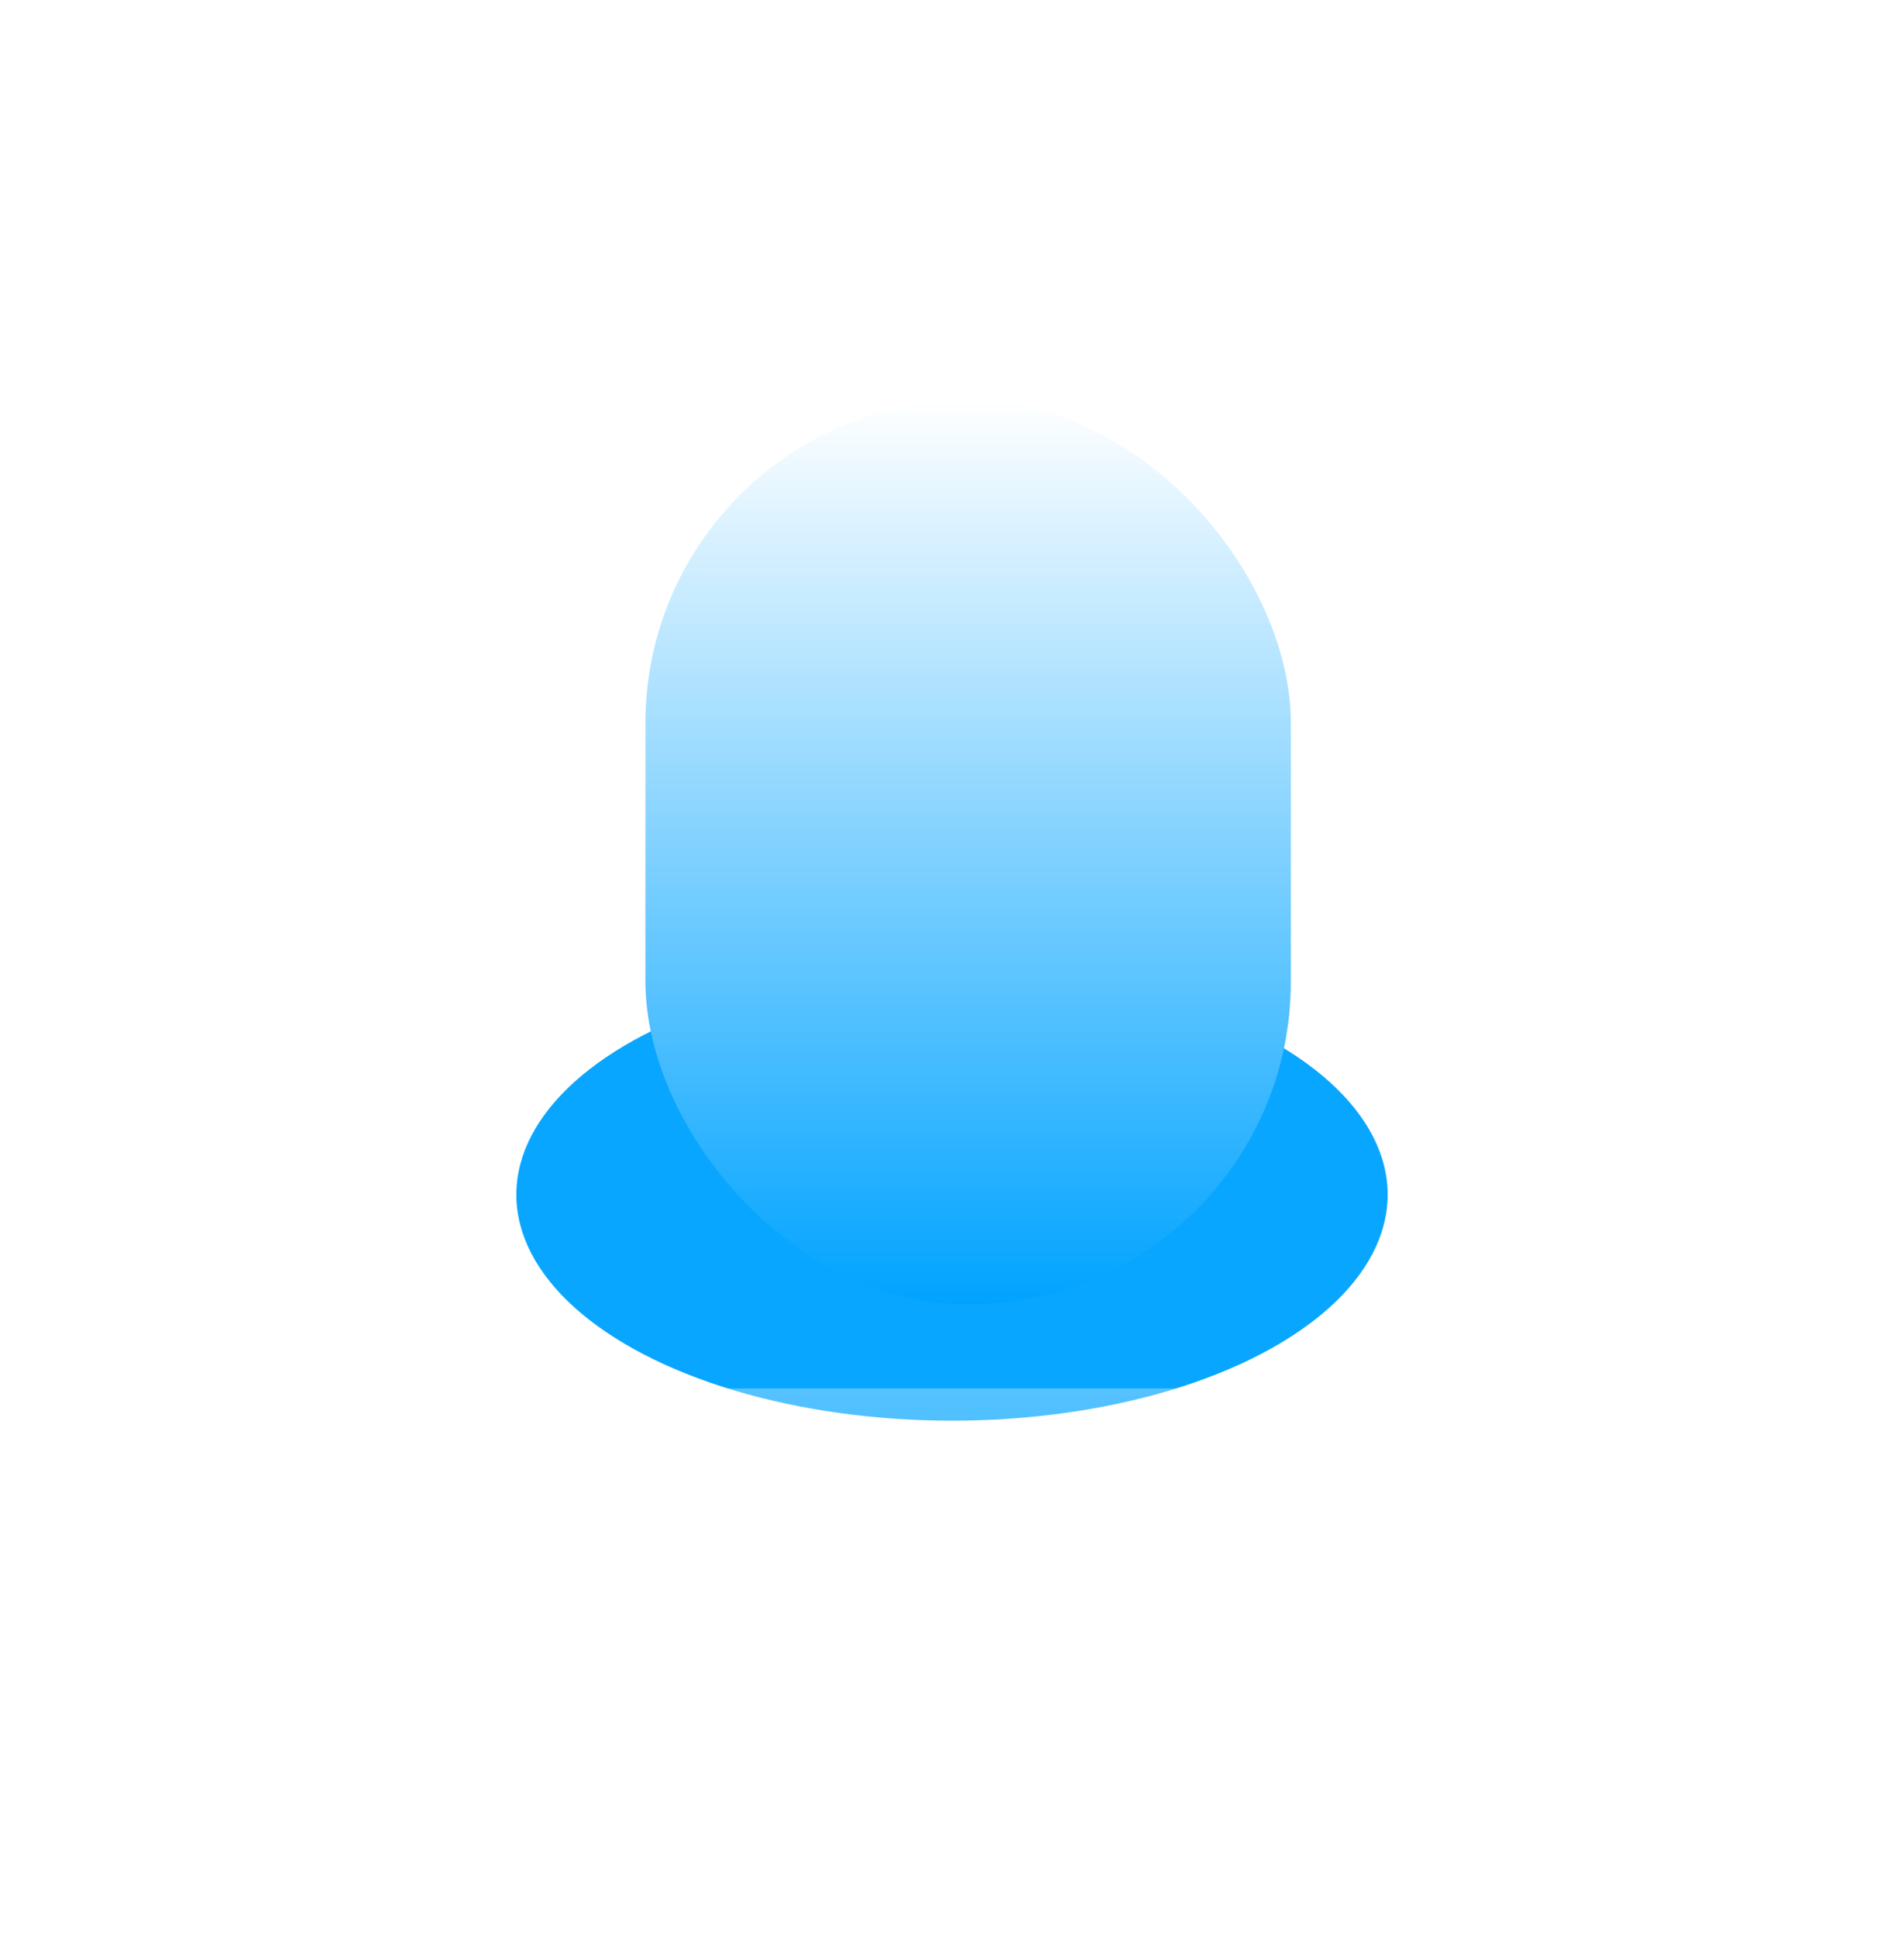
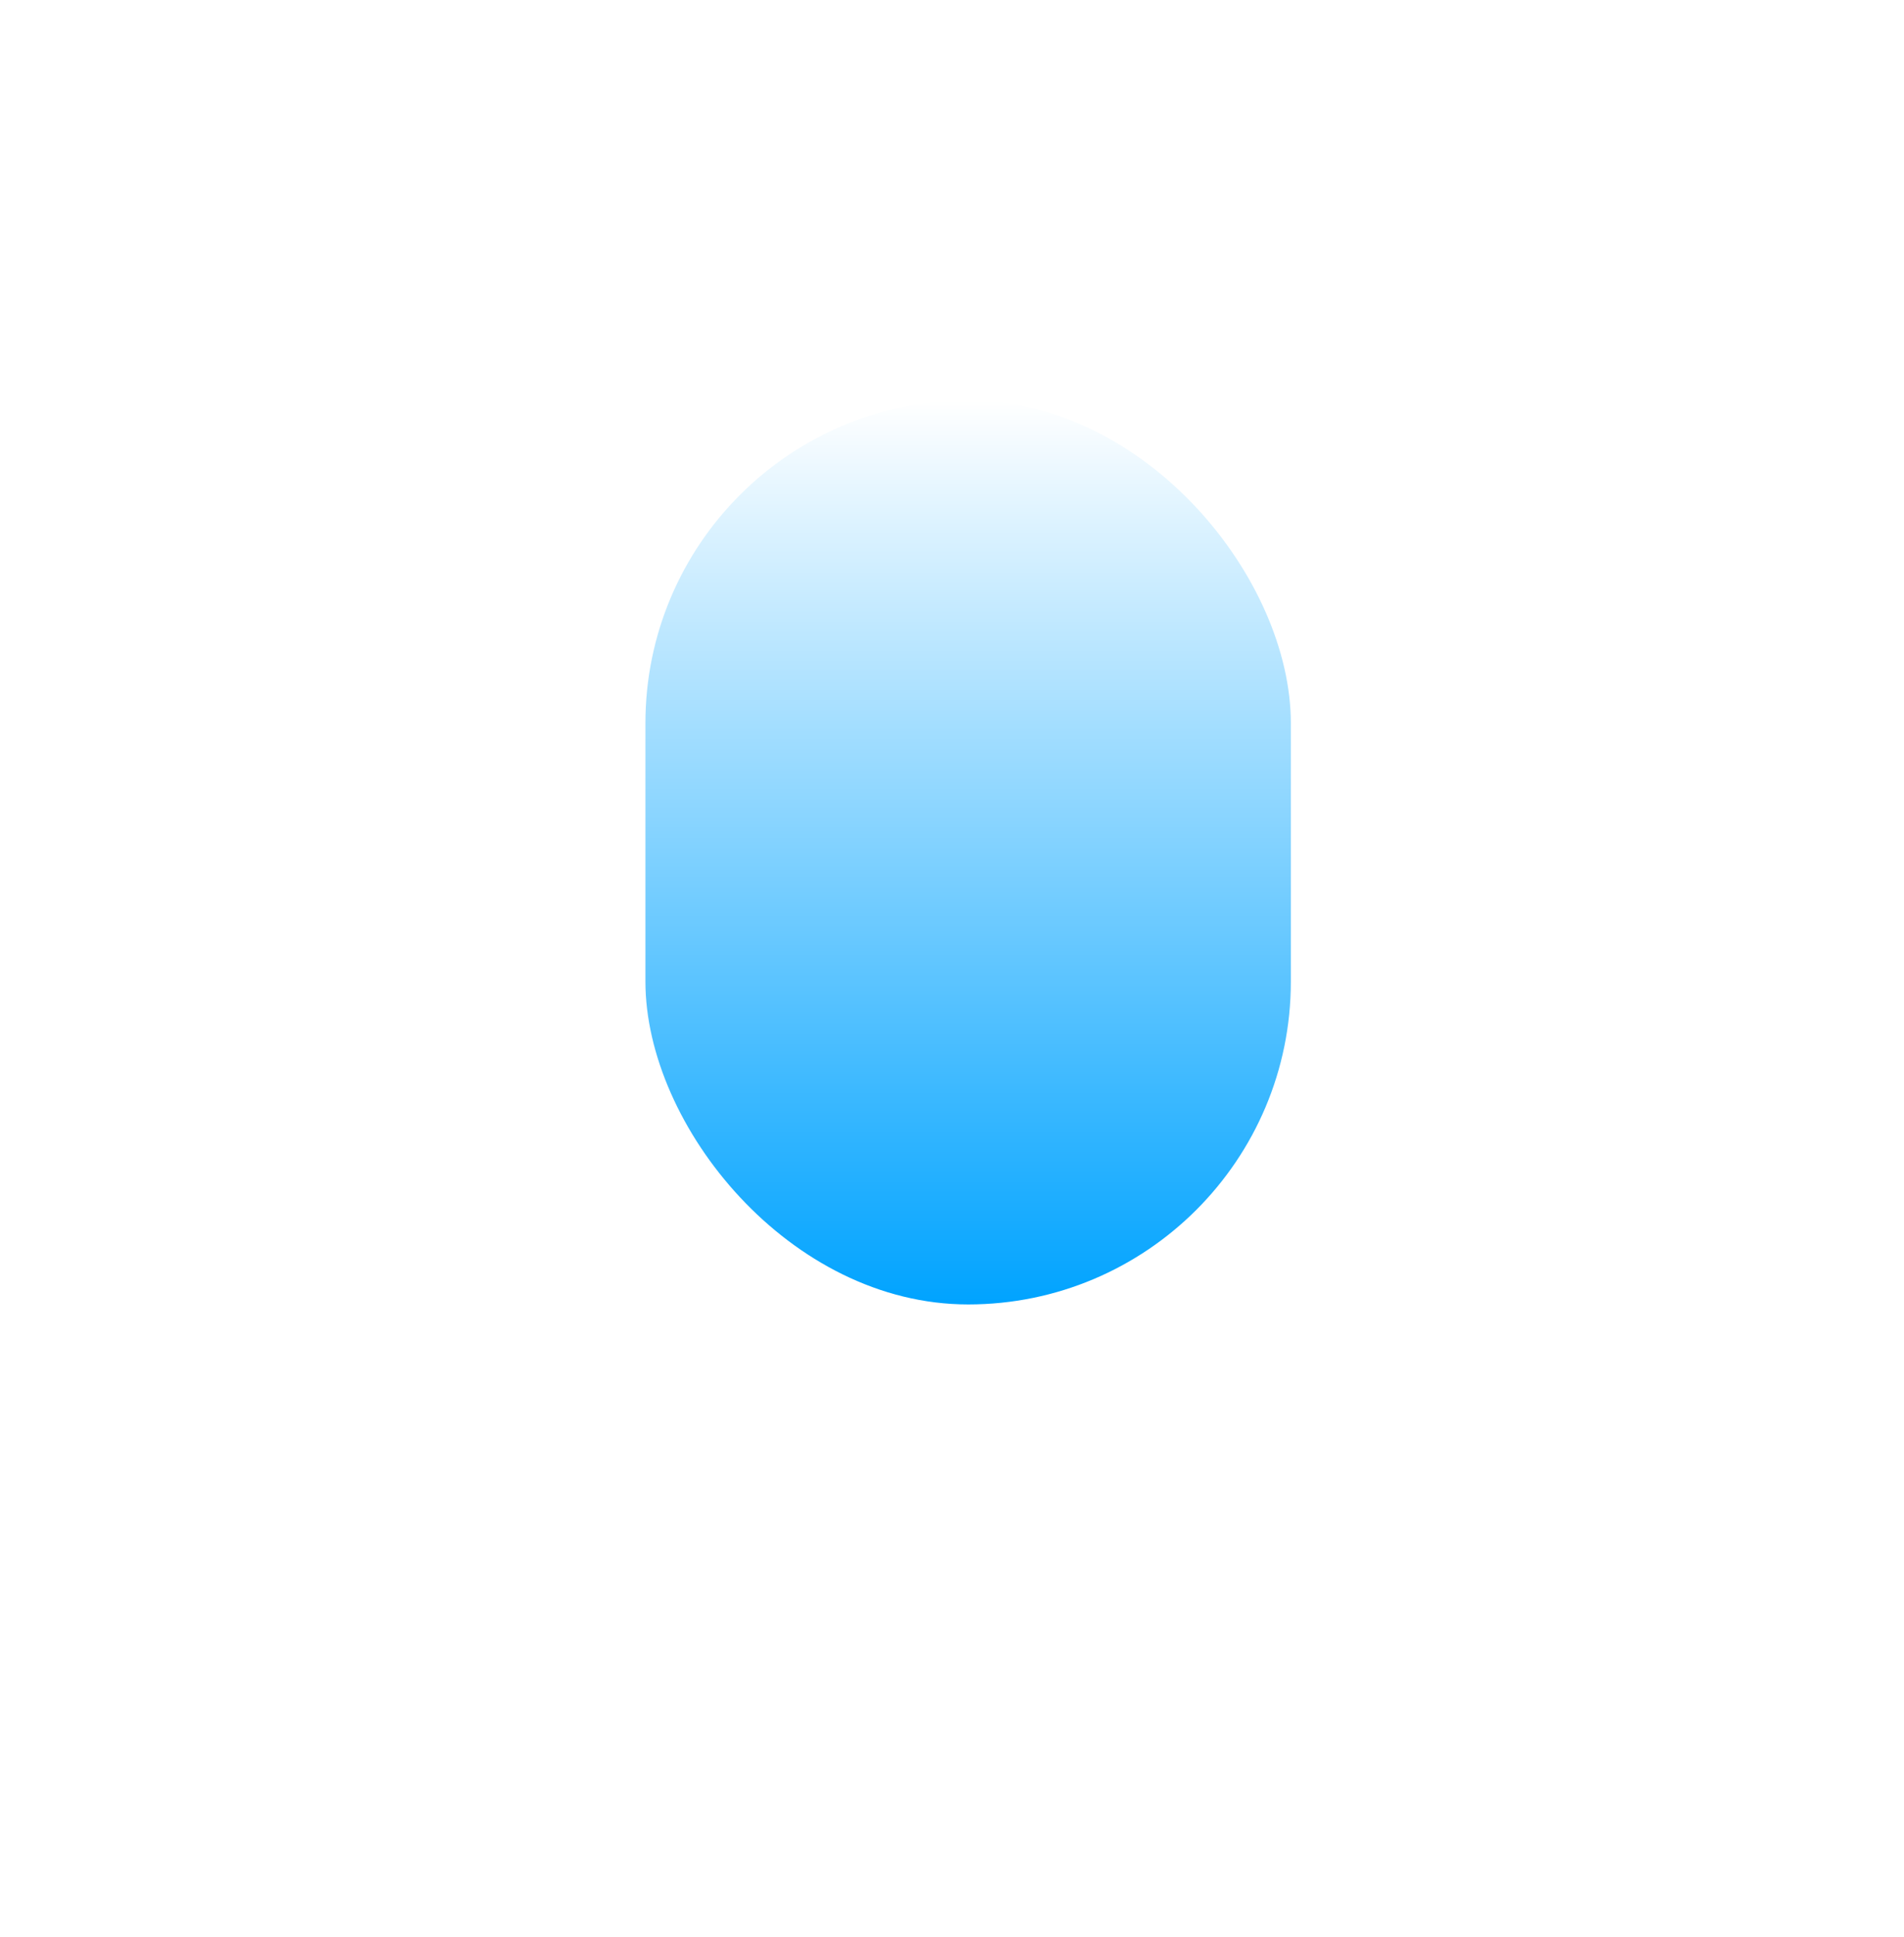
<svg xmlns="http://www.w3.org/2000/svg" width="59" height="60" viewBox="0 0 59 60" fill="none">
  <g filter="url(#filter0_f_5247_103711)">
-     <ellipse cx="29.5" cy="37" rx="13.5" ry="7" fill="#09A6FF" />
-   </g>
-   <path d="M16 46.5C16 44.567 17.567 43 19.5 43H40.5C42.433 43 44 44.567 44 46.5V46.5C44 48.433 42.433 50 40.5 50H19.5C17.567 50 16 48.433 16 46.5V46.5Z" fill="url(#paint0_linear_5247_103711)" fill-opacity="0.6" />
+     </g>
+   <path d="M16 46.5C16 44.567 17.567 43 19.5 43C42.433 43 44 44.567 44 46.5V46.5C44 48.433 42.433 50 40.5 50H19.5C17.567 50 16 48.433 16 46.5V46.5Z" fill="url(#paint0_linear_5247_103711)" fill-opacity="0.6" />
  <g filter="url(#filter1_i_5247_103711)">
    <rect x="20" y="12" width="20" height="28" rx="10" fill="url(#paint1_linear_5247_103711)" />
  </g>
  <defs>
    <filter id="filter0_f_5247_103711" x="0" y="14" width="59" height="46" filterUnits="userSpaceOnUse" color-interpolation-filters="sRGB">
      <feFlood flood-opacity="0" result="BackgroundImageFix" />
      <feBlend mode="normal" in="SourceGraphic" in2="BackgroundImageFix" result="shape" />
      <feGaussianBlur stdDeviation="8" result="effect1_foregroundBlur_5247_103711" />
    </filter>
    <filter id="filter1_i_5247_103711" x="20" y="12" width="20" height="28.4" filterUnits="userSpaceOnUse" color-interpolation-filters="sRGB">
      <feFlood flood-opacity="0" result="BackgroundImageFix" />
      <feBlend mode="normal" in="SourceGraphic" in2="BackgroundImageFix" result="shape" />
      <feColorMatrix in="SourceAlpha" type="matrix" values="0 0 0 0 0 0 0 0 0 0 0 0 0 0 0 0 0 0 127 0" result="hardAlpha" />
      <feOffset dy="0.4" />
      <feGaussianBlur stdDeviation="0.2" />
      <feComposite in2="hardAlpha" operator="arithmetic" k2="-1" k3="1" />
      <feColorMatrix type="matrix" values="0 0 0 0 1 0 0 0 0 1 0 0 0 0 1 0 0 0 0.76 0" />
      <feBlend mode="normal" in2="shape" result="effect1_innerShadow_5247_103711" />
    </filter>
    <linearGradient id="paint0_linear_5247_103711" x1="30" y1="33" x2="30" y2="54" gradientUnits="userSpaceOnUse">
      <stop stop-color="white" />
      <stop offset="1" stop-color="white" stop-opacity="0" />
    </linearGradient>
    <linearGradient id="paint1_linear_5247_103711" x1="30" y1="12" x2="30" y2="40" gradientUnits="userSpaceOnUse">
      <stop stop-color="white" />
      <stop offset="1" stop-color="#00A3FF" />
    </linearGradient>
  </defs>
</svg>